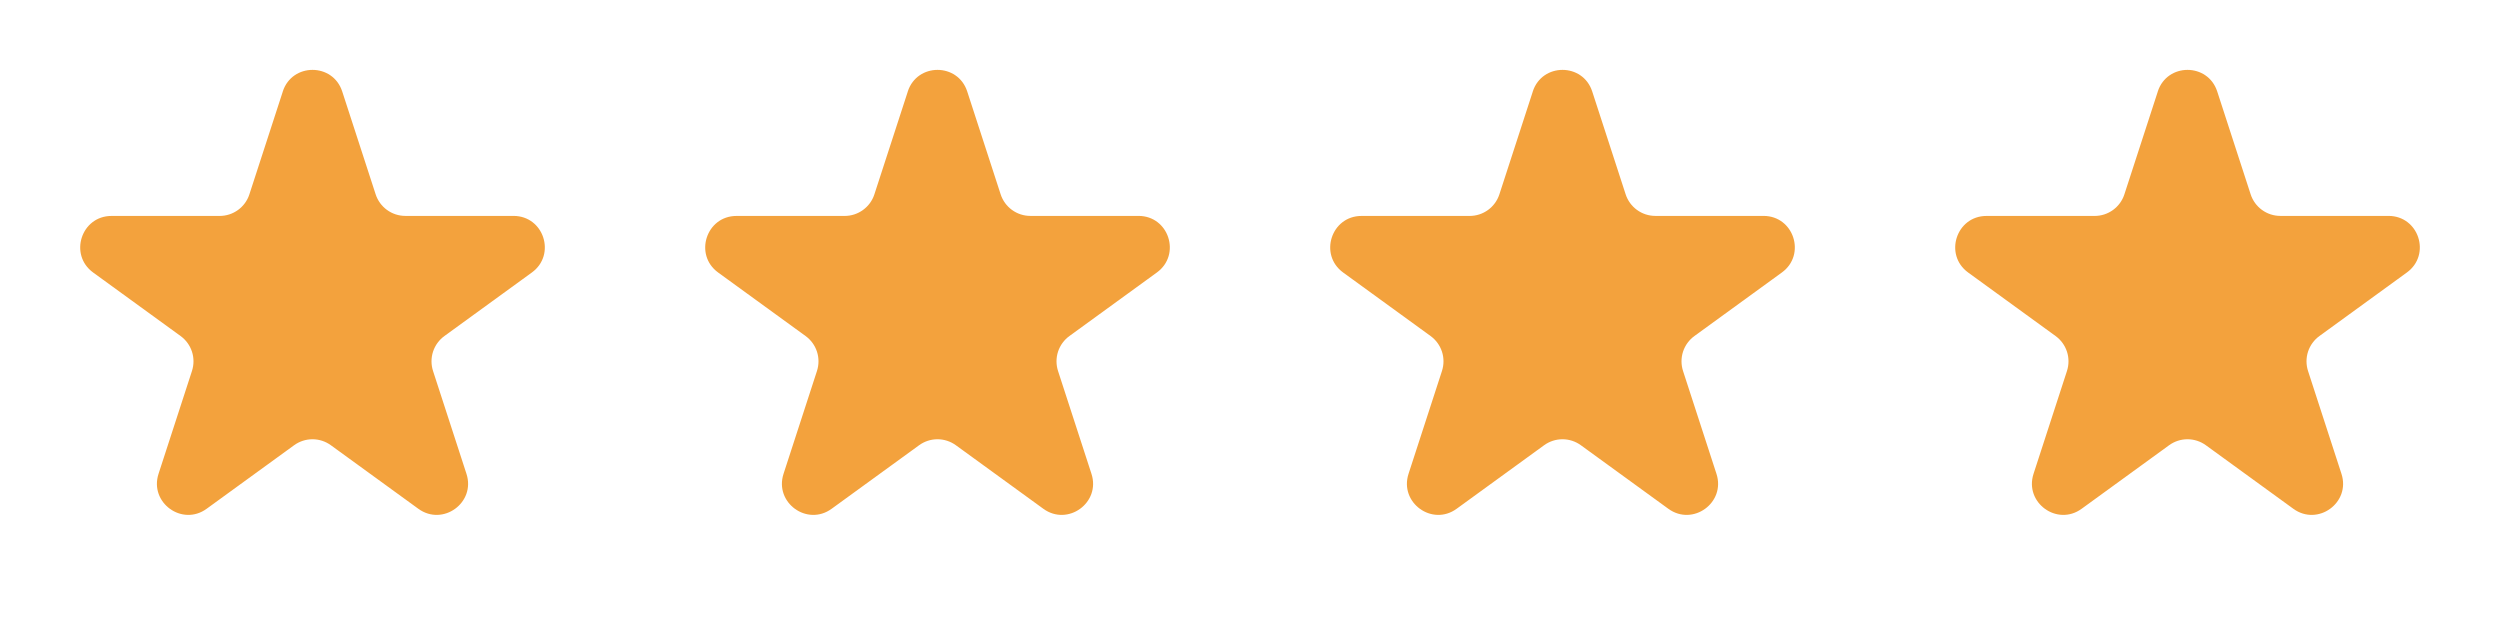
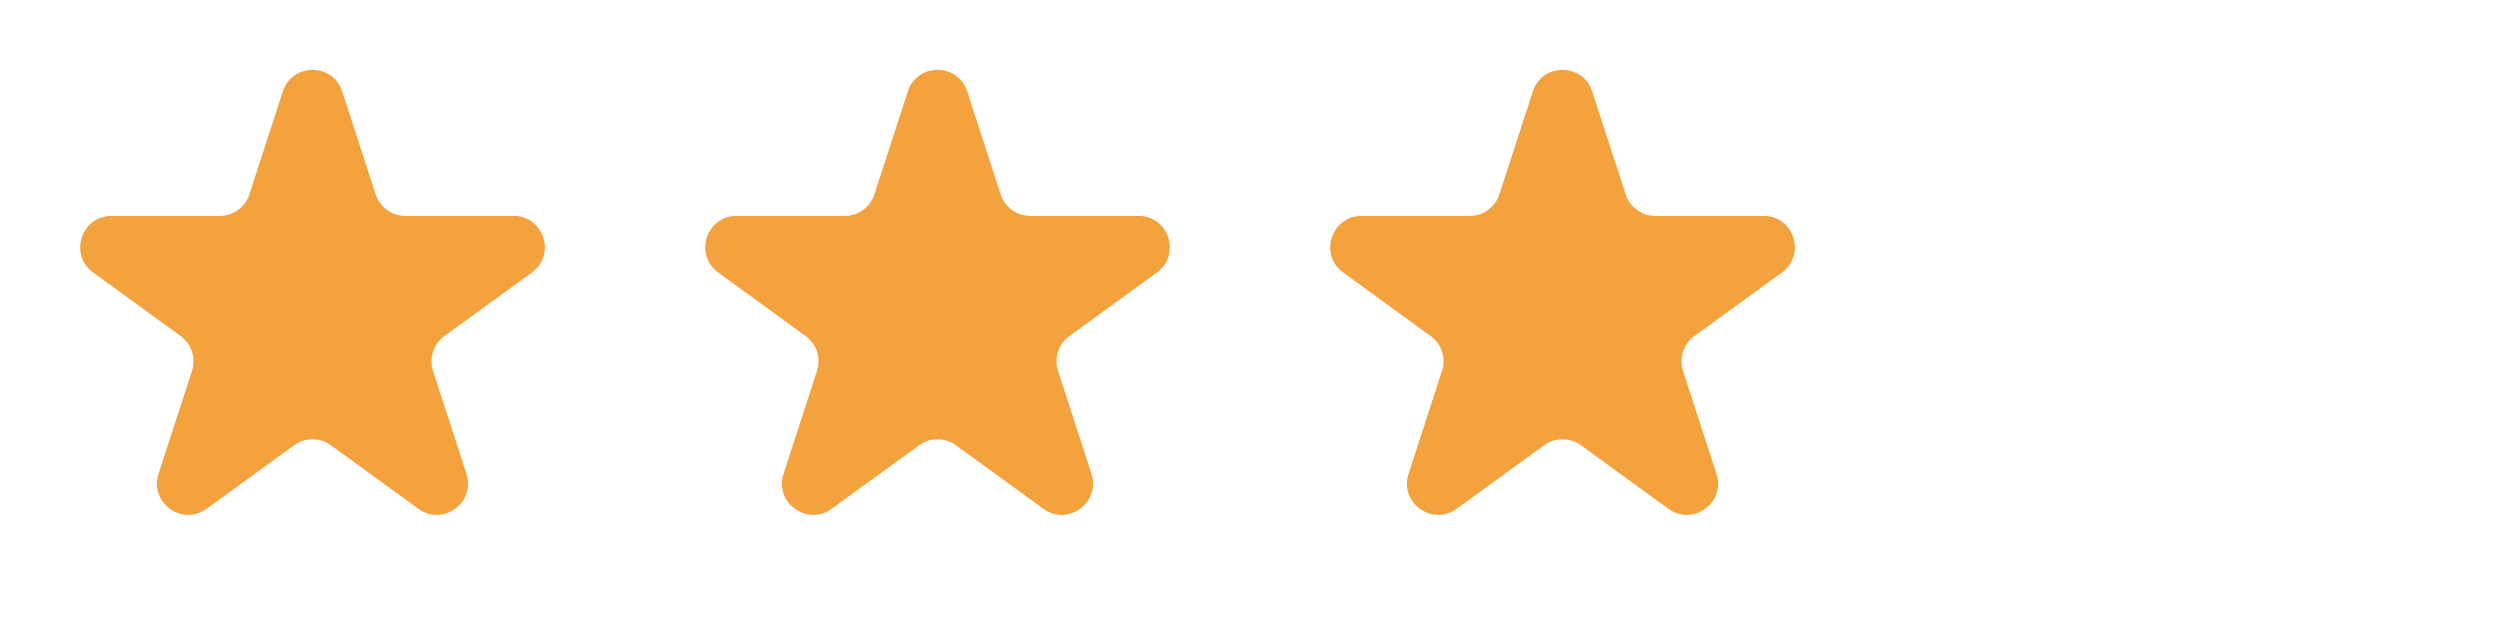
<svg xmlns="http://www.w3.org/2000/svg" width="80" height="20" viewBox="0 0 80 20" fill="none">
-   <path d="M69.049 2.927C69.349 2.006 70.652 2.006 70.951 2.927L72.021 6.219C72.086 6.419 72.213 6.594 72.384 6.718C72.555 6.842 72.76 6.909 72.971 6.909H76.433C77.402 6.909 77.804 8.149 77.021 8.719L74.221 10.753C74.05 10.877 73.923 11.052 73.857 11.253C73.792 11.454 73.792 11.67 73.857 11.871L74.927 15.163C75.227 16.084 74.172 16.851 73.387 16.281L70.587 14.247C70.416 14.123 70.21 14.056 69.999 14.056C69.788 14.056 69.583 14.123 69.412 14.247L66.612 16.281C65.828 16.851 64.774 16.084 65.073 15.163L66.143 11.871C66.208 11.67 66.208 11.454 66.143 11.253C66.077 11.052 65.95 10.877 65.779 10.753L62.98 8.72C62.197 8.15 62.6 6.91 63.568 6.91H67.029C67.24 6.91 67.446 6.843 67.617 6.719C67.787 6.595 67.915 6.421 67.98 6.22L69.05 2.928L69.049 2.927Z" fill="#F3A23D" />
  <path d="M49.049 2.927C49.349 2.006 50.652 2.006 50.951 2.927L52.021 6.219C52.086 6.419 52.213 6.594 52.384 6.718C52.555 6.842 52.76 6.909 52.971 6.909H56.433C57.402 6.909 57.804 8.149 57.021 8.719L54.221 10.753C54.05 10.877 53.923 11.052 53.857 11.253C53.792 11.454 53.792 11.67 53.857 11.871L54.927 15.163C55.227 16.084 54.172 16.851 53.387 16.281L50.587 14.247C50.416 14.123 50.211 14.056 49.999 14.056C49.788 14.056 49.583 14.123 49.412 14.247L46.612 16.281C45.828 16.851 44.774 16.084 45.073 15.163L46.143 11.871C46.208 11.67 46.208 11.454 46.143 11.253C46.077 11.052 45.95 10.877 45.779 10.753L42.98 8.72C42.197 8.15 42.6 6.91 43.568 6.91H47.029C47.24 6.91 47.446 6.843 47.617 6.719C47.787 6.595 47.914 6.421 47.98 6.22L49.05 2.928L49.049 2.927Z" fill="#F3A23D" />
  <path d="M29.049 2.927C29.349 2.006 30.652 2.006 30.951 2.927L32.021 6.219C32.086 6.419 32.213 6.594 32.384 6.718C32.555 6.842 32.76 6.909 32.971 6.909H36.433C37.402 6.909 37.804 8.149 37.021 8.719L34.221 10.753C34.05 10.877 33.923 11.052 33.857 11.253C33.792 11.454 33.792 11.67 33.857 11.871L34.927 15.163C35.227 16.084 34.172 16.851 33.387 16.281L30.587 14.247C30.416 14.123 30.21 14.056 30 14.056C29.788 14.056 29.583 14.123 29.412 14.247L26.612 16.281C25.828 16.851 24.774 16.084 25.073 15.163L26.143 11.871C26.208 11.67 26.208 11.454 26.143 11.253C26.077 11.052 25.95 10.877 25.779 10.753L22.98 8.72C22.197 8.15 22.6 6.91 23.568 6.91H27.029C27.24 6.91 27.446 6.843 27.616 6.719C27.787 6.595 27.915 6.421 27.98 6.22L29.05 2.928L29.049 2.927Z" fill="#F3A23D" />
  <path d="M9.049 2.927C9.349 2.006 10.652 2.006 10.951 2.927L12.021 6.219C12.086 6.419 12.213 6.594 12.384 6.718C12.555 6.842 12.76 6.909 12.971 6.909H16.433C17.402 6.909 17.804 8.149 17.021 8.719L14.221 10.753C14.05 10.877 13.923 11.052 13.857 11.253C13.792 11.454 13.792 11.67 13.857 11.871L14.927 15.163C15.227 16.084 14.172 16.851 13.387 16.281L10.587 14.247C10.416 14.123 10.21 14.056 9.999 14.056C9.788 14.056 9.583 14.123 9.412 14.247L6.612 16.281C5.828 16.851 4.774 16.084 5.073 15.163L6.143 11.871C6.208 11.67 6.208 11.454 6.143 11.253C6.077 11.052 5.95 10.877 5.779 10.753L2.98 8.72C2.197 8.15 2.6 6.91 3.568 6.91H7.029C7.24 6.91 7.446 6.843 7.617 6.719C7.787 6.595 7.915 6.421 7.98 6.22L9.05 2.928L9.049 2.927Z" fill="#F3A23D" />
</svg>